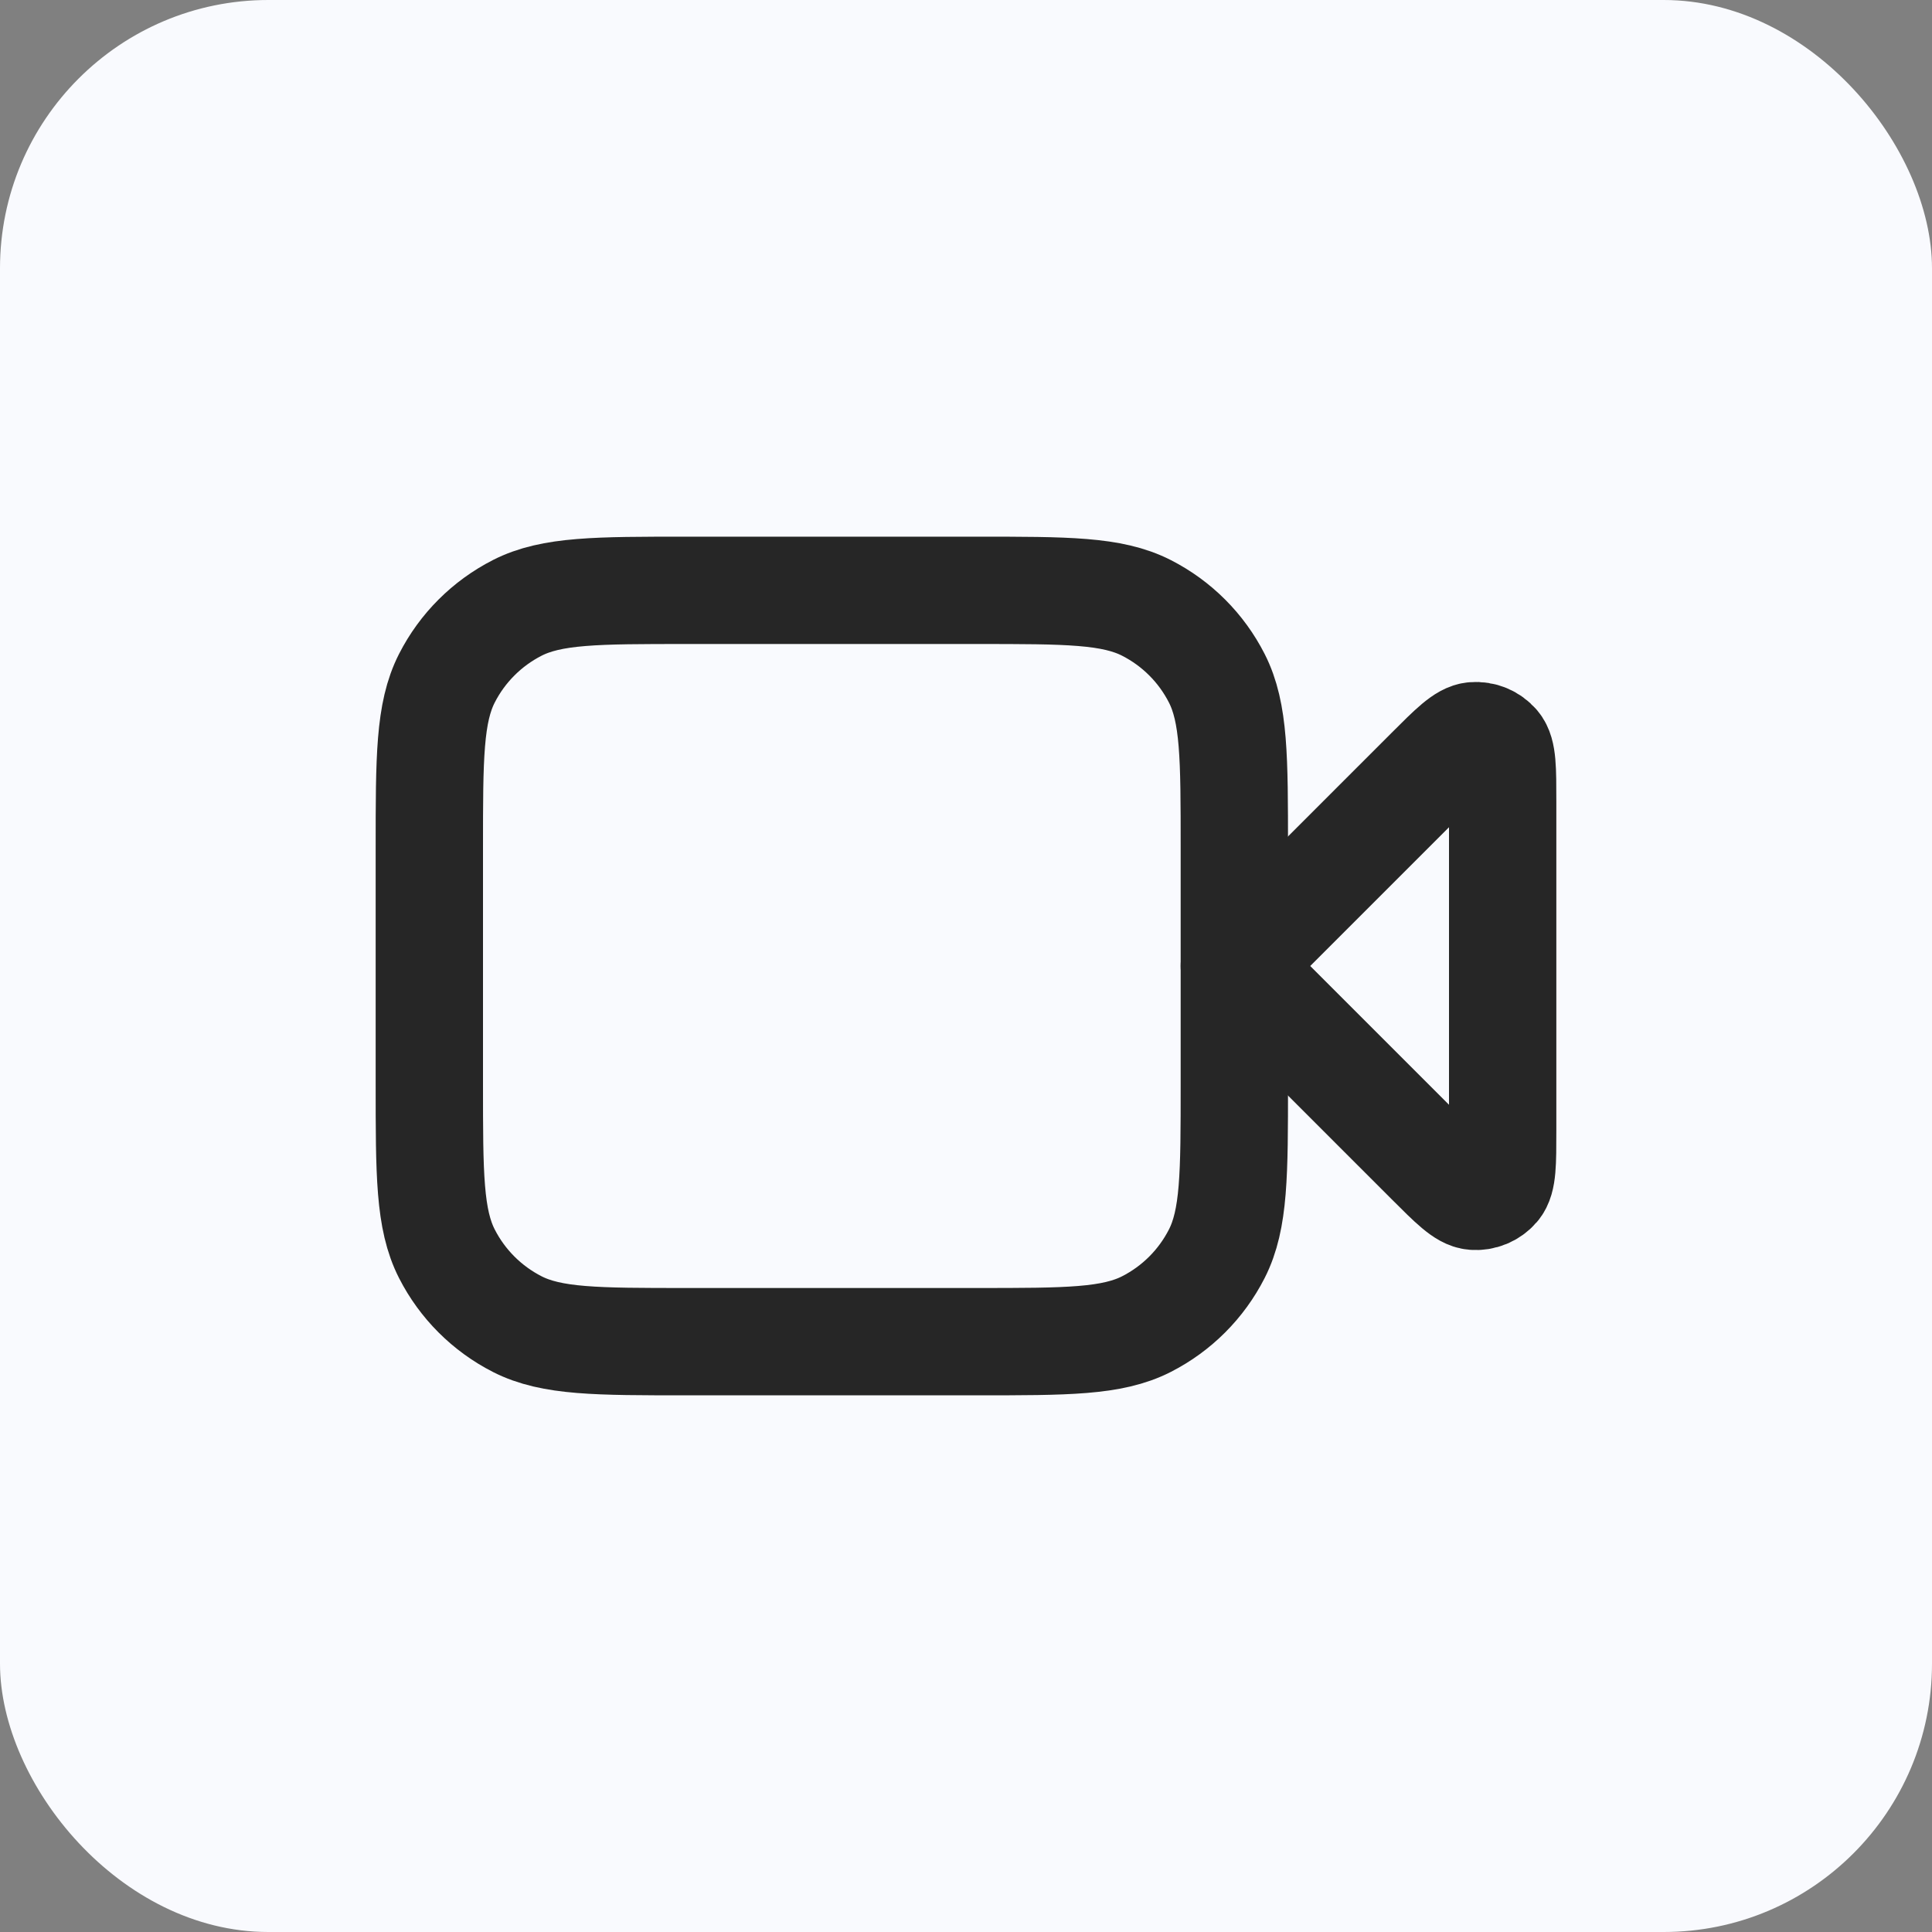
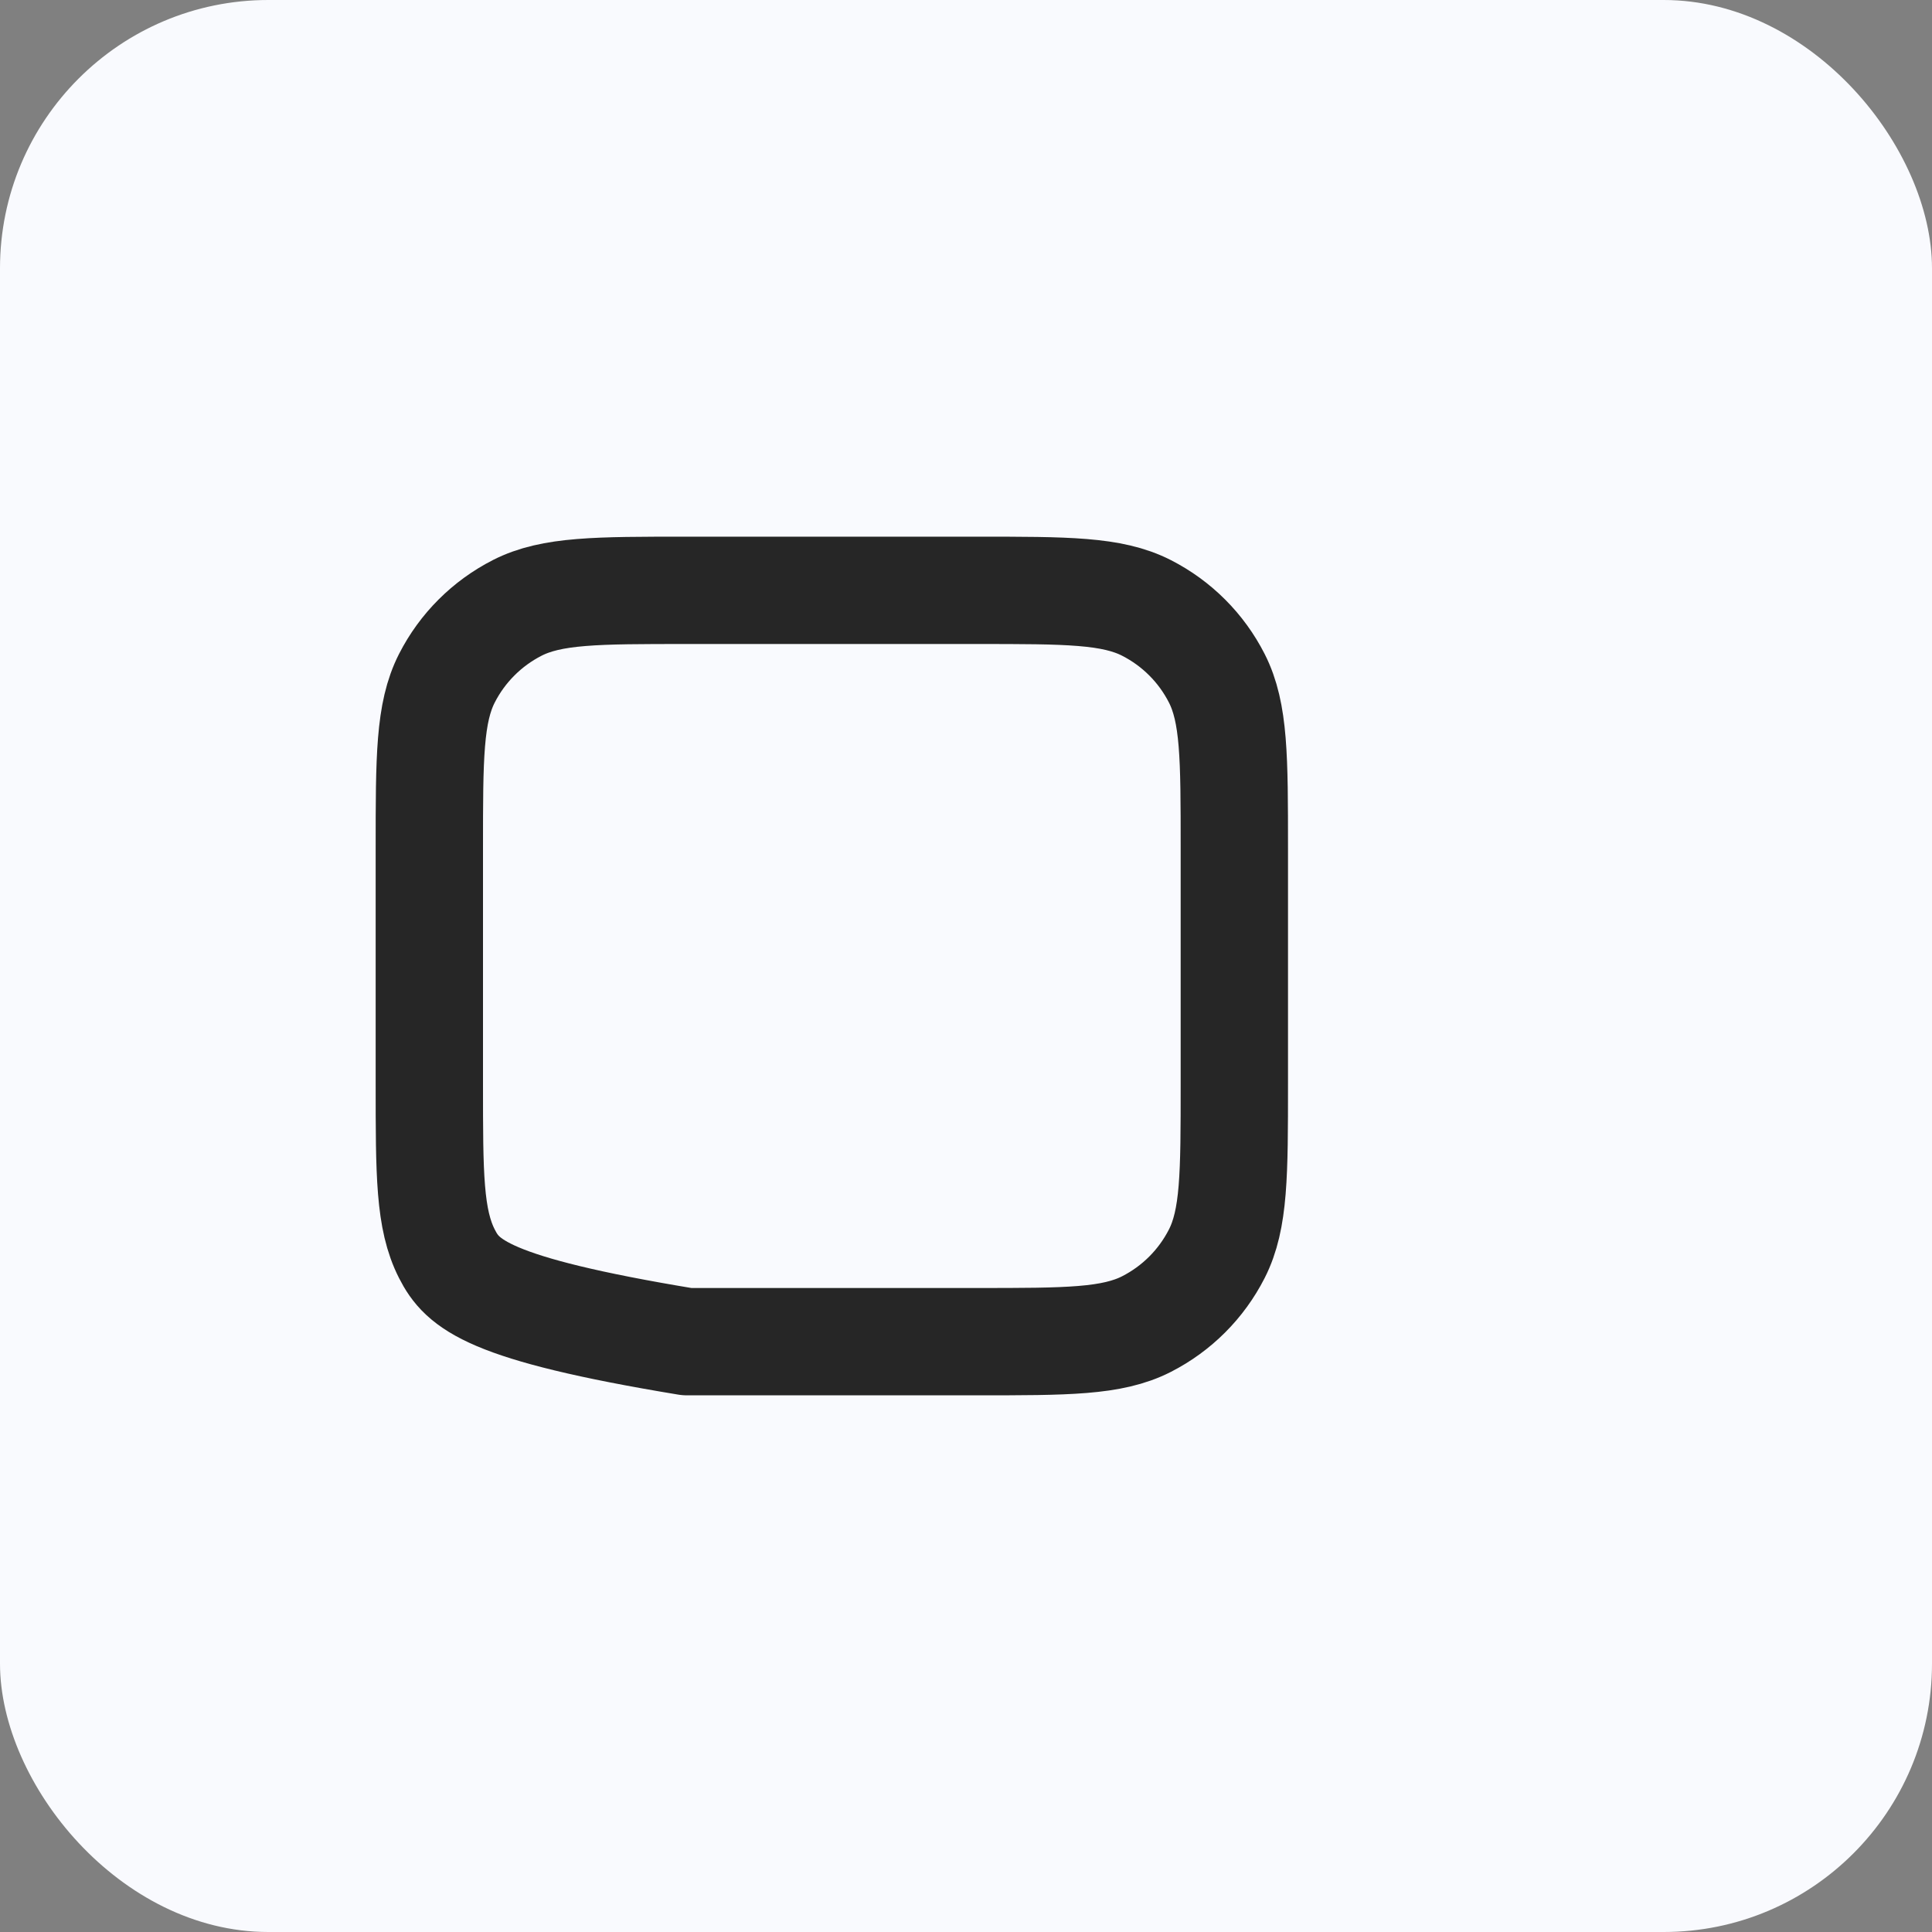
<svg xmlns="http://www.w3.org/2000/svg" width="36" height="36" viewBox="0 0 36 36" fill="none">
  <rect x="0" y="0" width="36" height="36" fill="#808080" stroke="none" />
  <rect width="36" height="36" rx="5" fill="#F9FAFE" />
-   <path d="M28 14.931C28 14.326 28 14.023 27.88 13.882C27.776 13.761 27.62 13.696 27.461 13.709C27.277 13.723 27.063 13.937 26.634 14.366L23 18L26.634 21.634C27.063 22.063 27.277 22.277 27.461 22.291C27.62 22.304 27.776 22.239 27.88 22.118C28 21.977 28 21.674 28 21.069V14.931Z" stroke="#262626" stroke-width="2" stroke-linecap="round" stroke-linejoin="round" />
-   <path d="M8 15.8C8 14.12 8 13.28 8.327 12.638C8.615 12.073 9.074 11.615 9.638 11.327C10.28 11 11.12 11 12.8 11H18.2C19.88 11 20.72 11 21.362 11.327C21.927 11.615 22.385 12.073 22.673 12.638C23 13.28 23 14.12 23 15.8V20.2C23 21.88 23 22.72 22.673 23.362C22.385 23.927 21.927 24.385 21.362 24.673C20.72 25 19.88 25 18.2 25H12.8C11.12 25 10.28 25 9.638 24.673C9.074 24.385 8.615 23.927 8.327 23.362C8 22.72 8 21.88 8 20.2V15.8Z" stroke="#262626" stroke-width="2" stroke-linecap="round" stroke-linejoin="round" />
+   <path d="M8 15.8C8 14.12 8 13.28 8.327 12.638C8.615 12.073 9.074 11.615 9.638 11.327C10.28 11 11.12 11 12.8 11H18.2C19.88 11 20.72 11 21.362 11.327C21.927 11.615 22.385 12.073 22.673 12.638C23 13.28 23 14.12 23 15.8V20.2C23 21.88 23 22.72 22.673 23.362C22.385 23.927 21.927 24.385 21.362 24.673C20.72 25 19.88 25 18.2 25H12.8C9.074 24.385 8.615 23.927 8.327 23.362C8 22.72 8 21.88 8 20.2V15.8Z" stroke="#262626" stroke-width="2" stroke-linecap="round" stroke-linejoin="round" />
</svg>